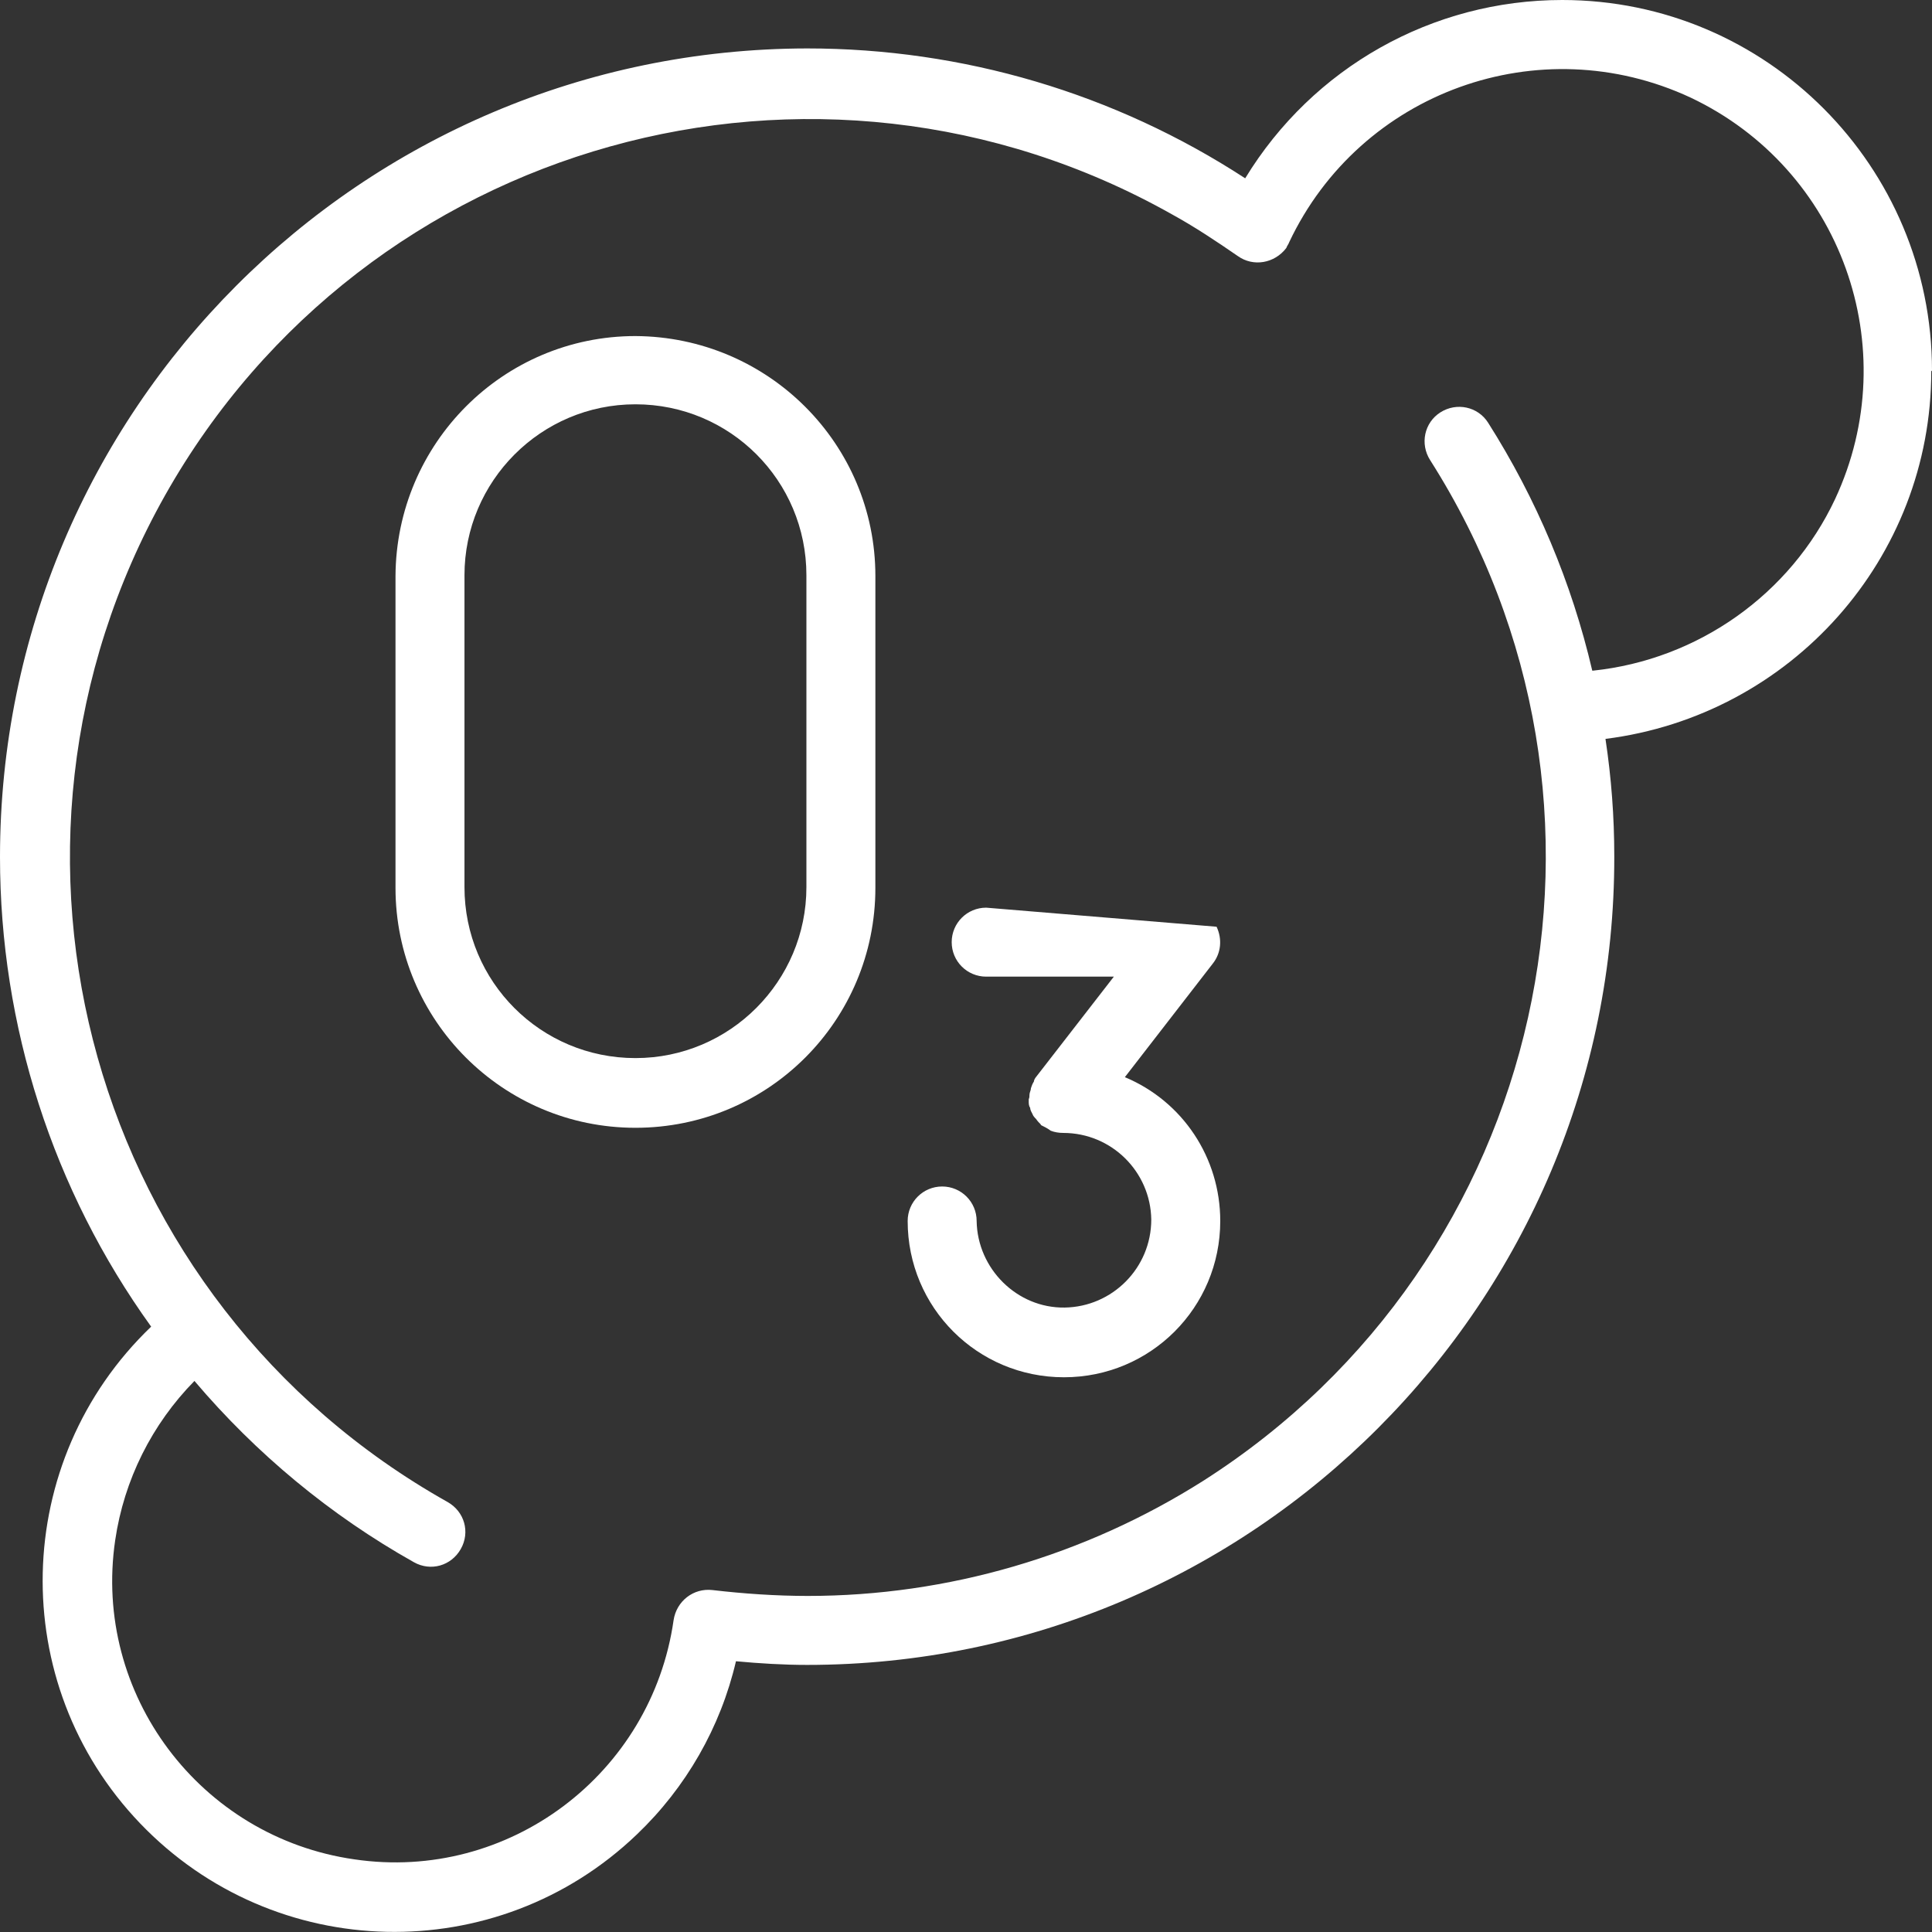
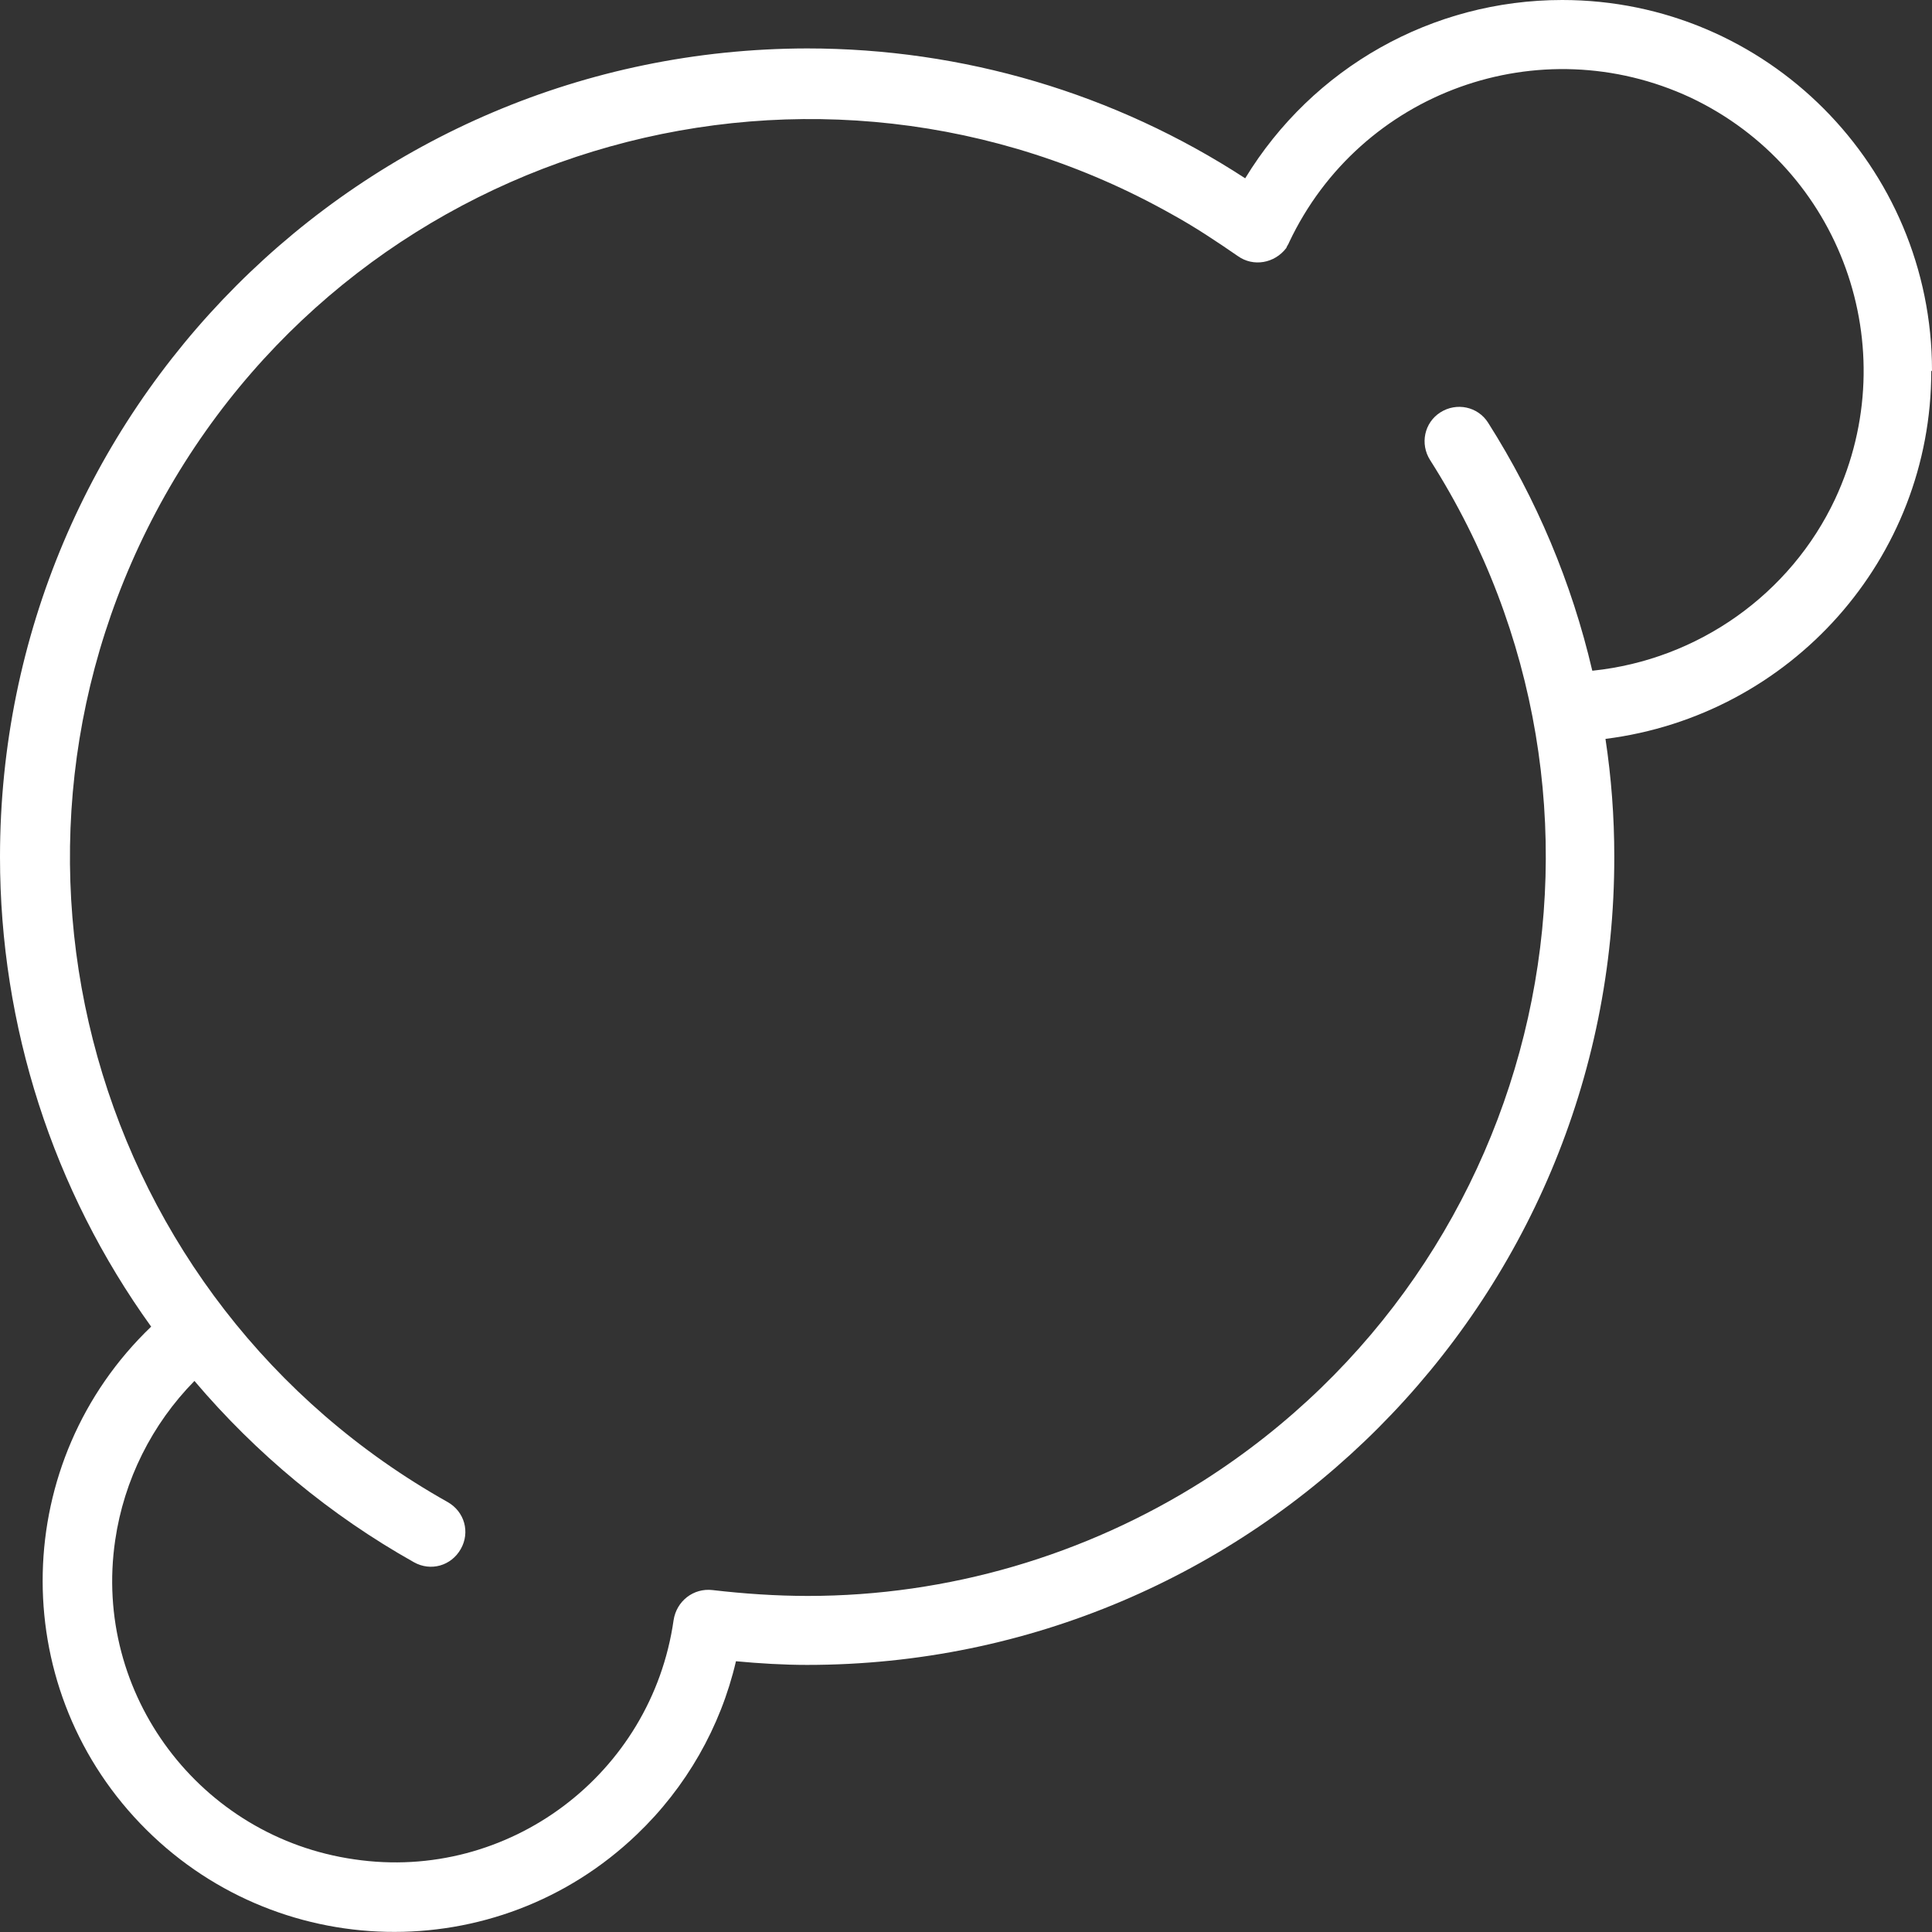
<svg xmlns="http://www.w3.org/2000/svg" id="_レイヤー_2" data-name="レイヤー 2" viewBox="0 0 26.33 26.33">
  <rect x="0" y="0" width="26.33" height="26.33" fill="#333333" stroke="none" />
  <defs>
    <style>
      .cls-1 {
        fill: #fff;
      }

      .cls-2 {
        fill: none;
      }

      .cls-3 {
        clip-path: url(#clippath);
      }
    </style>
    <clipPath id="clippath">
      <rect class="cls-2" x="0" width="26.33" height="26.33" />
    </clipPath>
  </defs>
  <g id="_レイヤー_2-2" data-name="レイヤー 2">
    <g class="cls-3">
      <g id="_グループ_22" data-name="グループ 22">
        <path id="_パス_35" data-name="パス 35" class="cls-1" d="M26.33,5.05C26.33,2.27,24.08,0,21.29,0c-1.77,0-3.4.92-4.32,2.43-1.78-1.16-3.85-1.77-5.97-1.77C4.92.67,0,5.6,0,11.68c0,2.3.72,4.54,2.06,6.4-1.91,1.83-1.98,4.86-.15,6.77,1.83,1.91,4.86,1.98,6.77.15.67-.64,1.14-1.46,1.35-2.36.32.03.65.05.97.05,6.08,0,11.01-4.94,11-11.02,0-.54-.04-1.07-.12-1.6,2.53-.32,4.44-2.46,4.44-5.01M21.7,9.14c-.28-1.2-.76-2.34-1.42-3.38-.14-.22-.43-.28-.65-.14-.22.14-.28.43-.14.65,2.99,4.7,1.6,10.92-3.09,13.91-1.61,1.02-3.48,1.57-5.39,1.57-.43,0-.87-.03-1.3-.08-.26-.03-.49.15-.53.41,0,0,0,0,0,0-.3,2.1-2.25,3.57-4.35,3.26-2.1-.3-3.57-2.25-3.26-4.35.12-.82.5-1.58,1.08-2.17.84.99,1.85,1.83,2.99,2.47.23.13.51.05.64-.18s.05-.51-.18-.64h0C1.24,17.74-.48,11.6,2.25,6.75,4.98,1.91,11.12.19,15.97,2.92c.31.17.61.37.9.57.21.15.5.1.66-.11,0,0,0,0,0,0,.01-.03.03-.05.04-.08h0c.97-2.05,3.41-2.93,5.47-1.97,2.05.97,2.93,3.41,1.97,5.47-.61,1.3-1.87,2.19-3.3,2.34" />
-         <path id="_パス_36" data-name="パス 36" class="cls-1" d="M13.44,12.37c-.26,0-.47.21-.47.47s.21.47.47.47h1.74l-1.07,1.38s-.02.03-.02.05c-.02.03-.03.06-.04.09,0,.03-.02.06-.02.09,0,.02,0,.04-.01.06,0,.01,0,.02,0,.03,0,.03,0,.06.02.09,0,.03.02.06.03.08.01.03.03.05.05.07.02.03.04.05.06.07,0,0,.01.02.02.02.04.02.08.04.12.07.05.02.11.03.17.03h0c.66,0,1.19.53,1.2,1.18,0,.66-.53,1.19-1.18,1.2s-1.19-.53-1.2-1.18c0,0,0,0,0,0,0-.26-.21-.47-.47-.47s-.47.21-.47.47c0,1.18.95,2.13,2.13,2.13,1.18,0,2.13-.95,2.13-2.13,0-.86-.51-1.63-1.3-1.96l1.2-1.55c.11-.14.13-.33.05-.5" />
-         <path id="_パス_37" data-name="パス 37" class="cls-1" d="M8.66,4.58c-1.8,0-3.26,1.46-3.27,3.27v4.25c0,1.8,1.46,3.27,3.27,3.27s3.27-1.46,3.27-3.27v-4.25c0-1.8-1.46-3.26-3.27-3.27M10.99,12.09c0,1.28-1.04,2.33-2.33,2.33s-2.33-1.04-2.33-2.33v-4.25c0-1.28,1.04-2.33,2.33-2.33s2.33,1.04,2.33,2.33v4.25Z" />
      </g>
    </g>
  </g>
</svg>